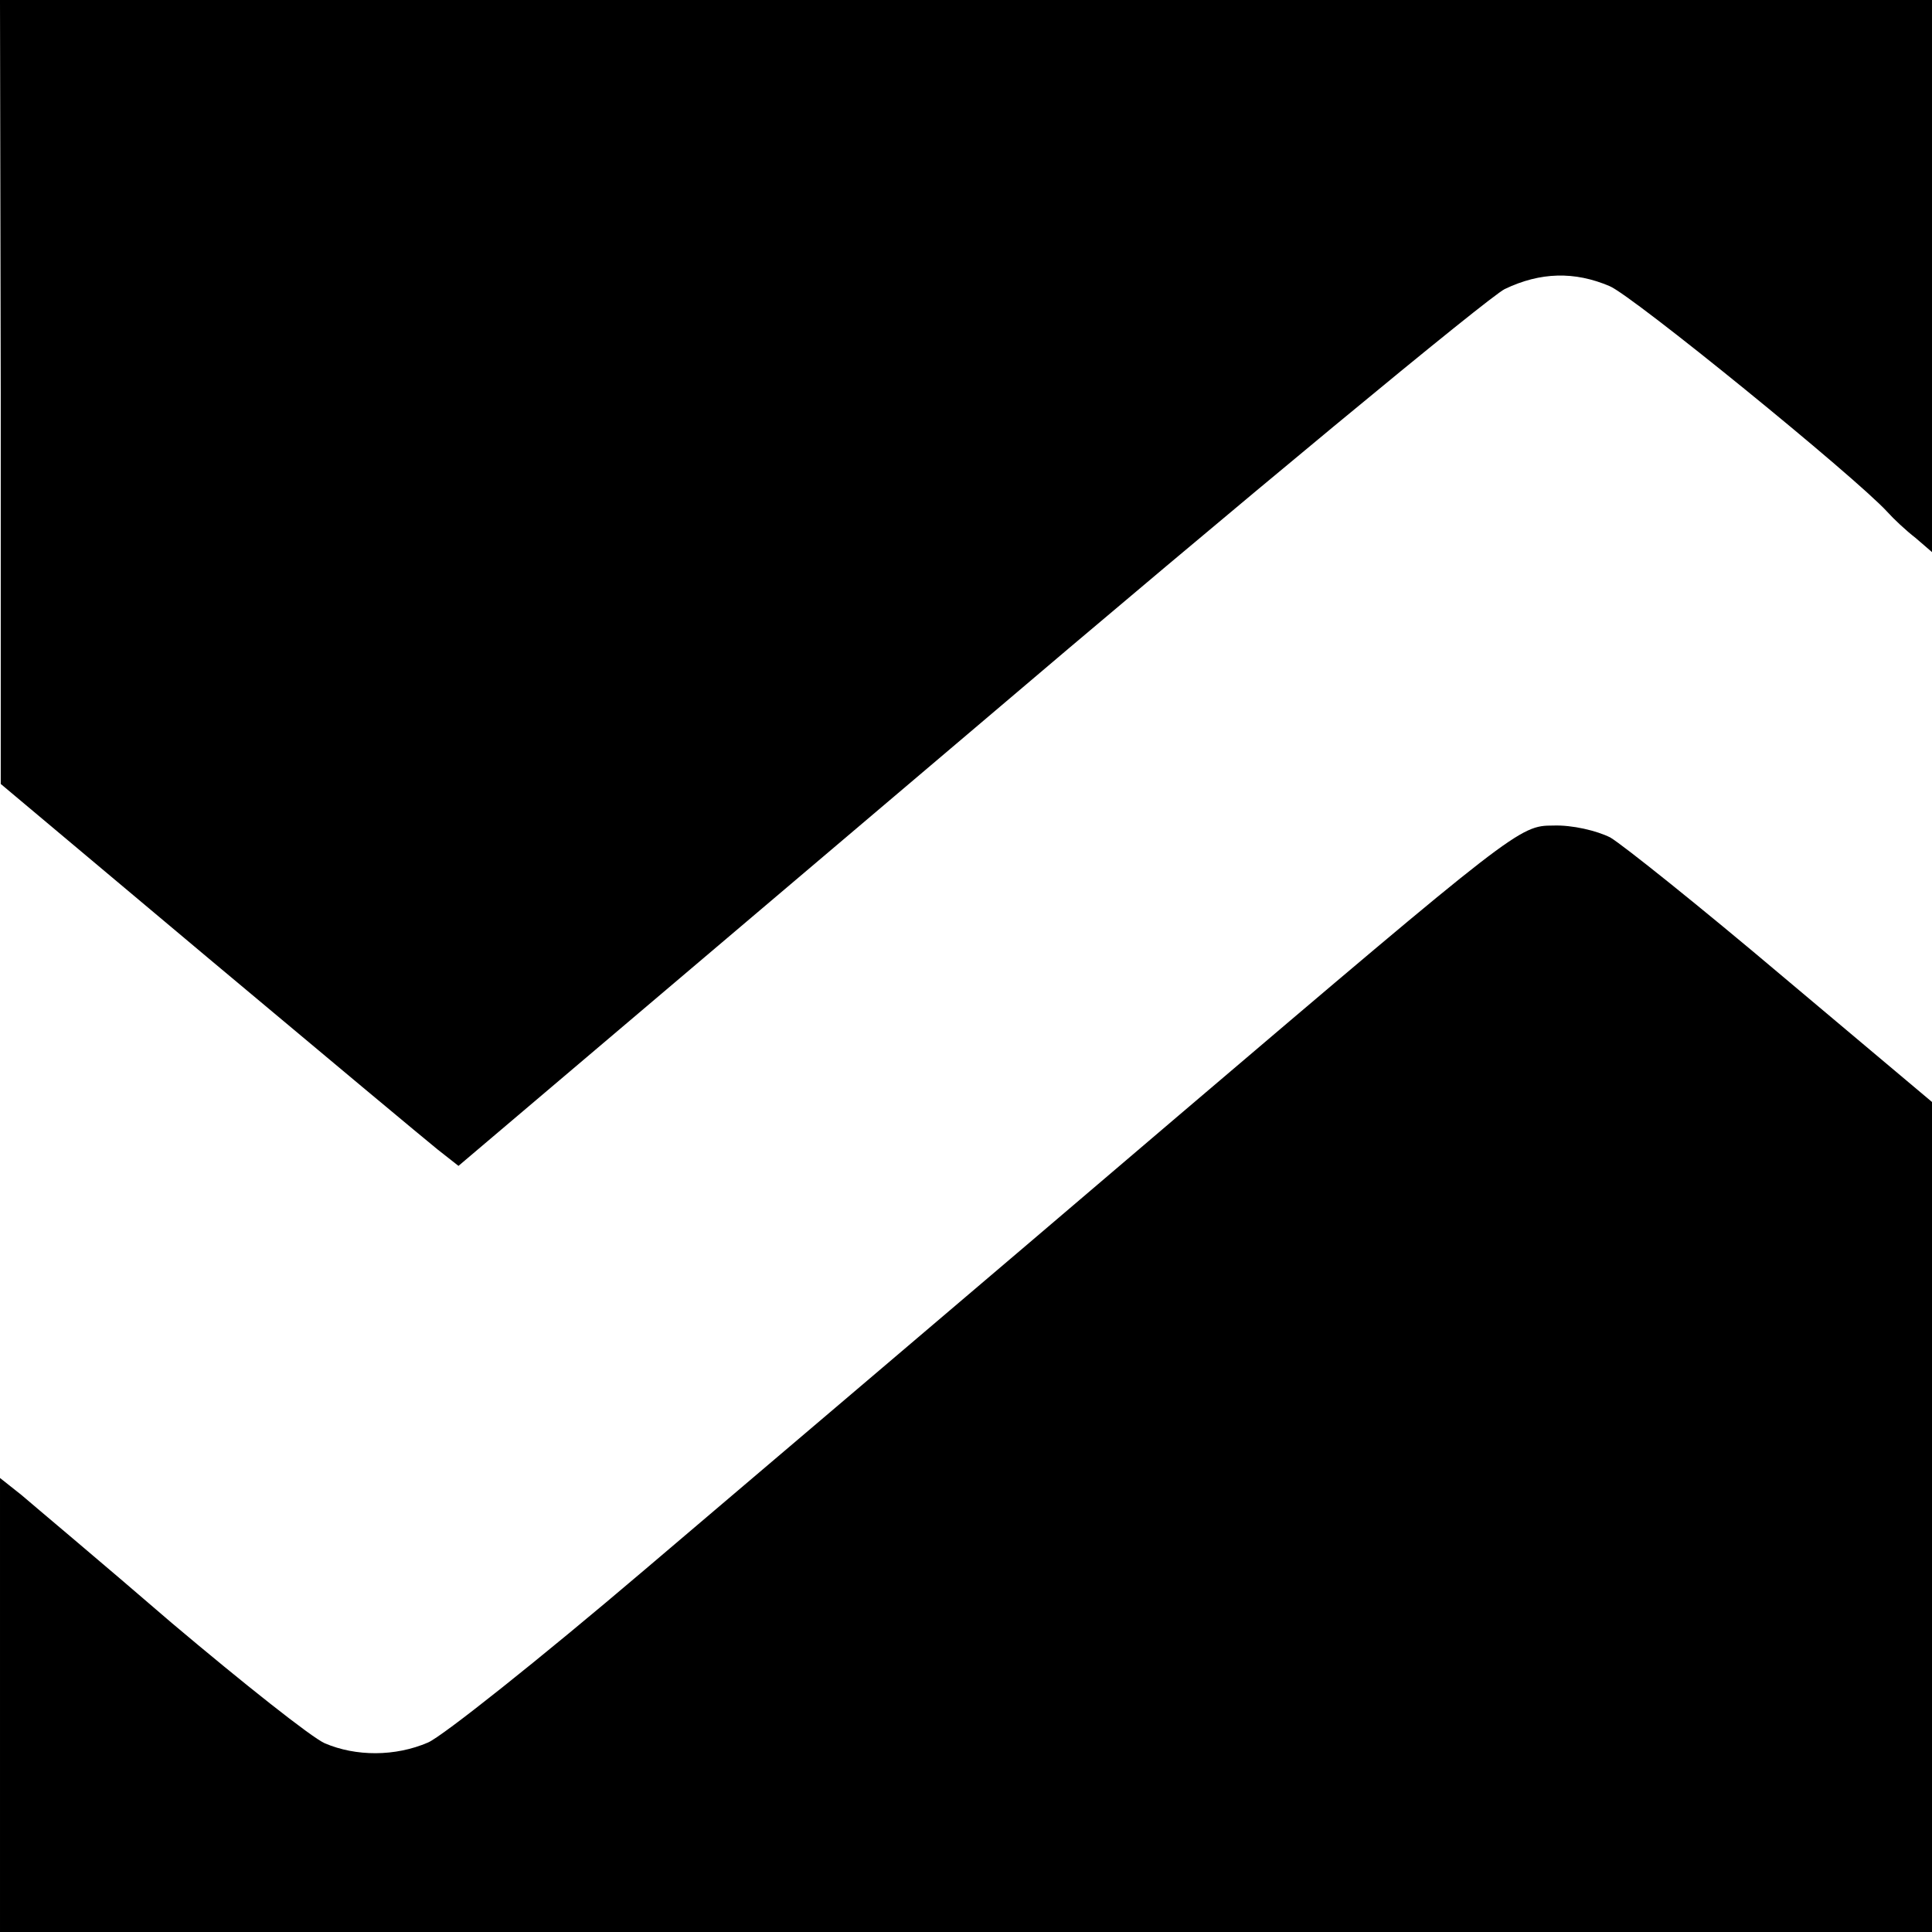
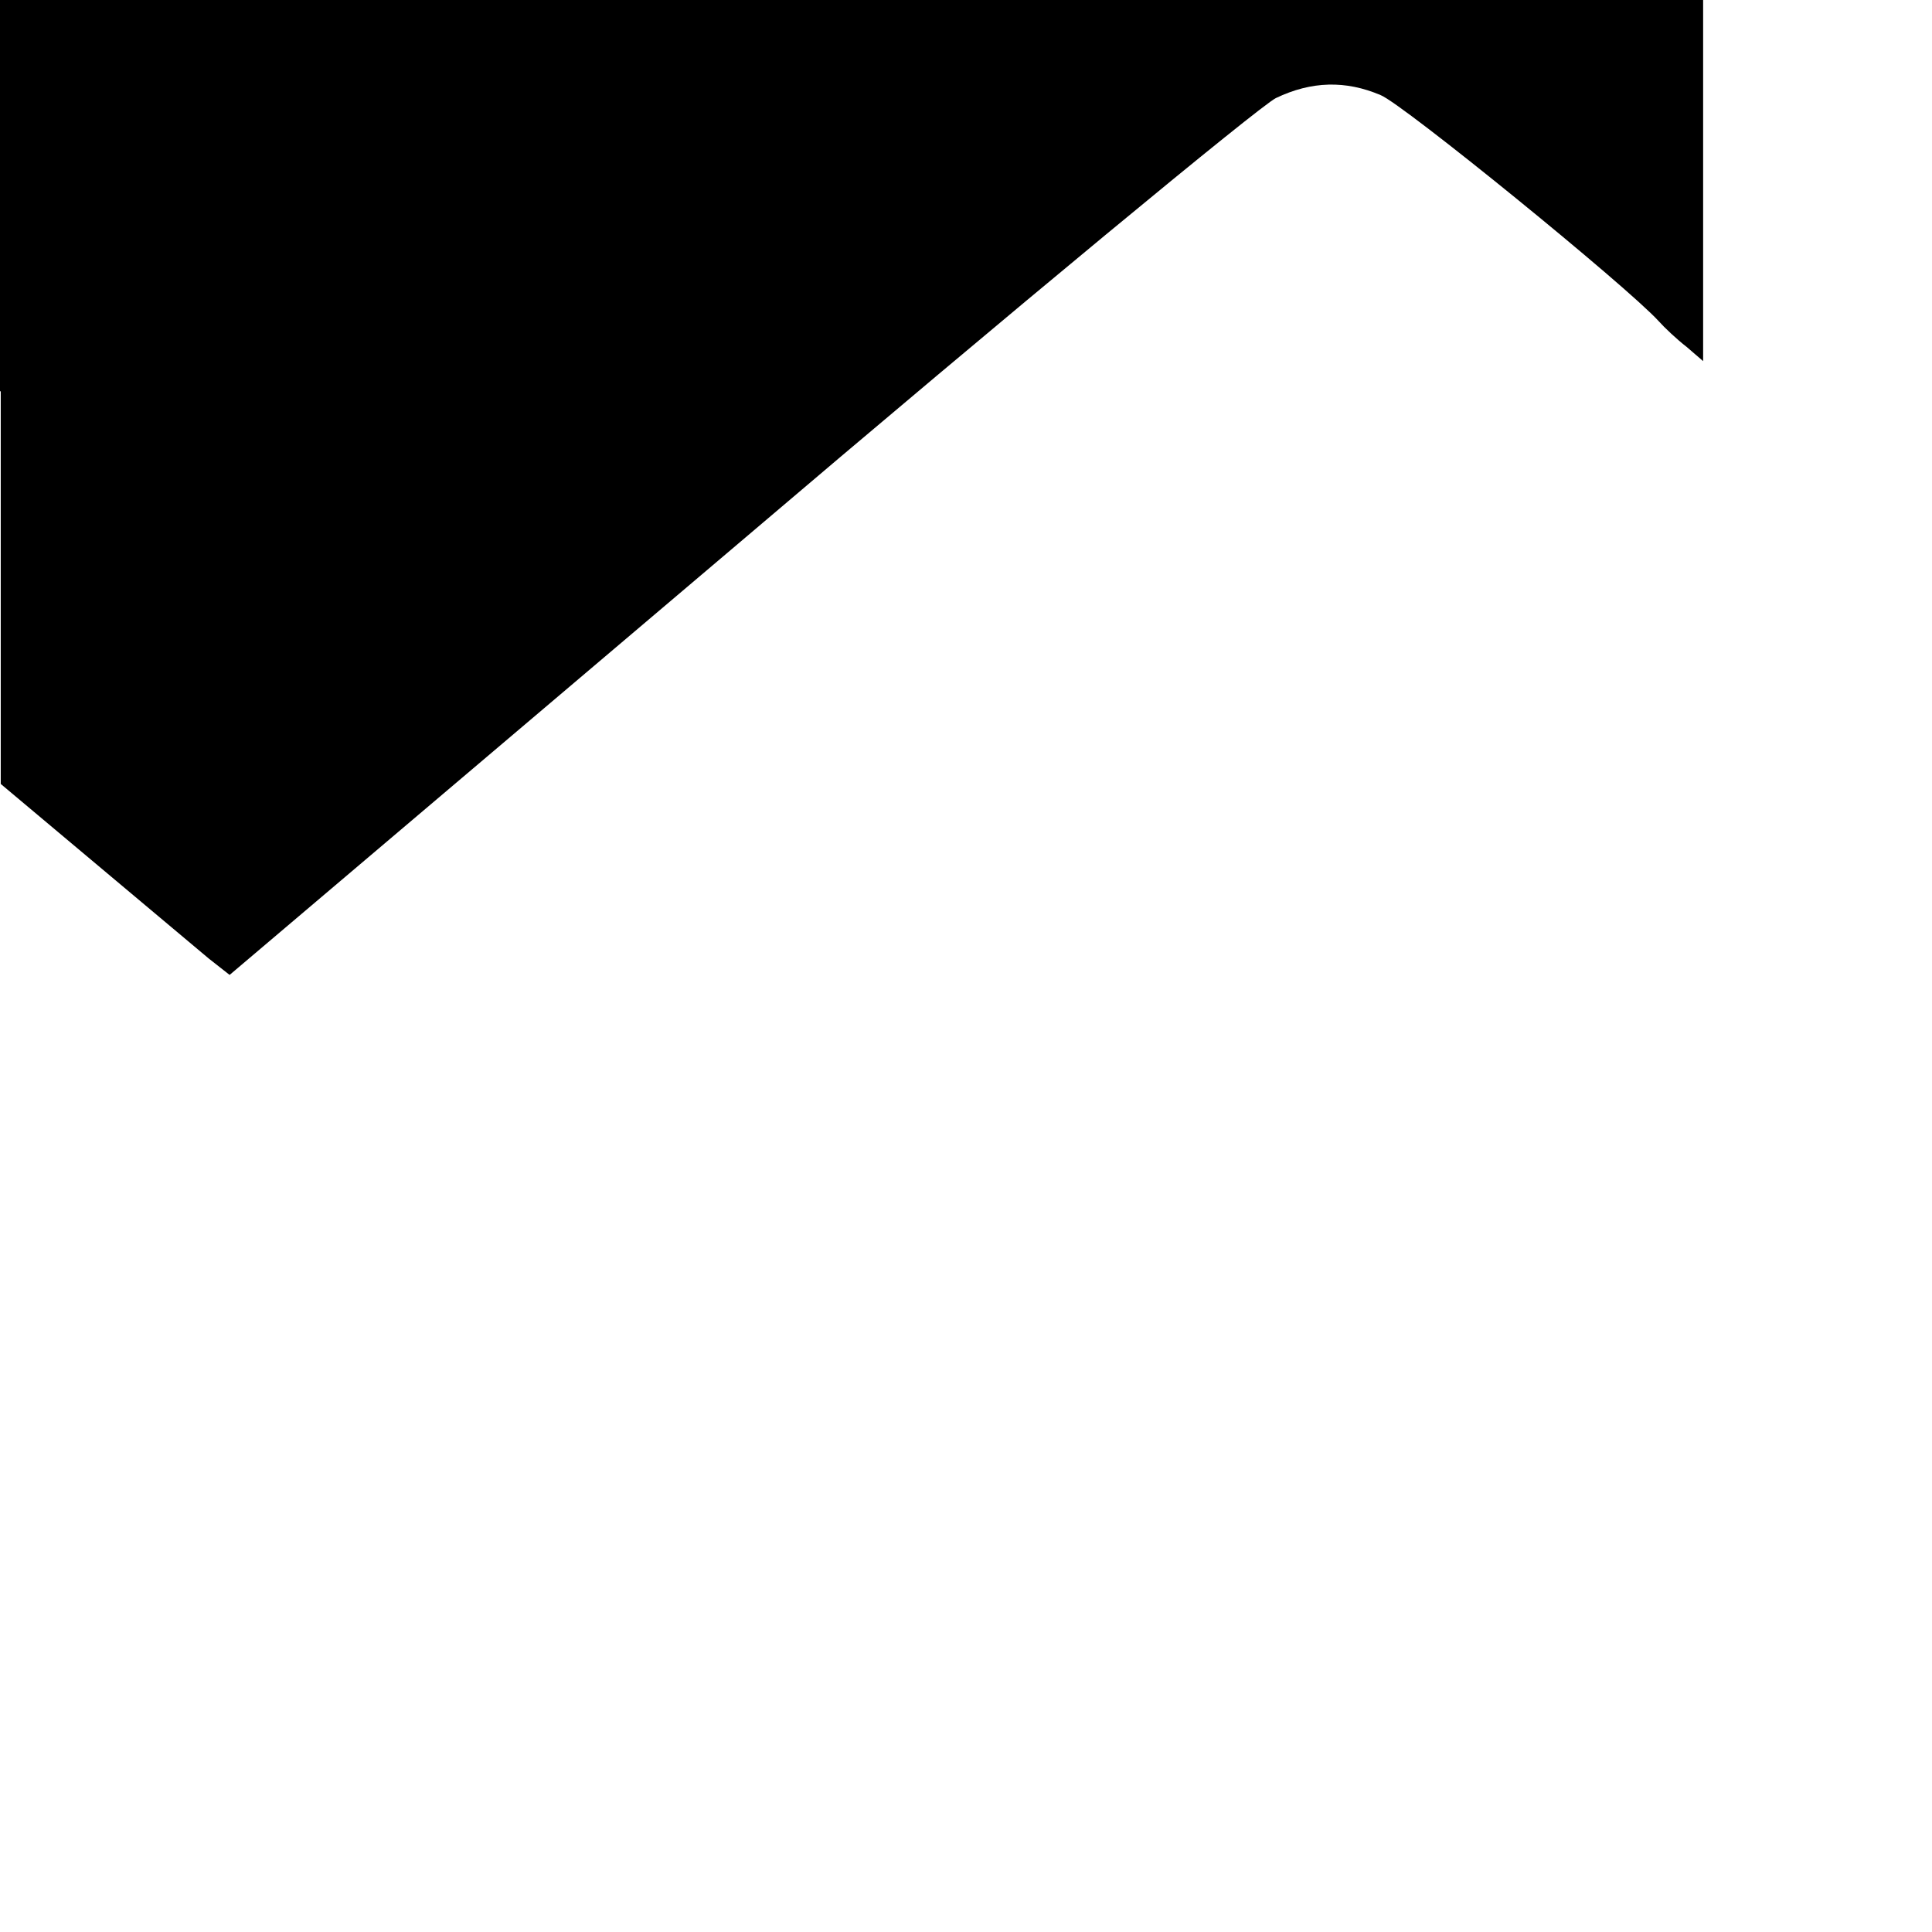
<svg xmlns="http://www.w3.org/2000/svg" version="1.0" width="260pt" height="260pt" viewBox="0 0 260 260" preserveAspectRatio="xMidYMid meet">
  <g transform="translate(0,260) scale(0.1,-0.1)" fill="#000000" stroke="none">
-     <path d="M1 2073 l0 -528 280 -235 c154 -129 293 -245 308 -257 l28 -22 684 580 c376 320 702 589 724 600 48 23 94 24 141 4 30 -12 330 -256 374 -304 8 -9 25 -25 38 -35 l22 -19 0 371 0 372 -1300 0 -1300 0 1 -527z" />
-     <path d="M1584 1097 c-253 -216 -576 -490 -717 -610 -141 -120 -272 -224 -291 -232 -44 -19 -97 -19 -139 -1 -18 8 -110 81 -206 162 -95 82 -187 159 -202 172 l-29 23 0 -305 0 -306 1300 0 1300 0 0 558 0 559 -201 169 c-110 93 -215 177 -232 187 -18 9 -51 17 -77 16 -45 0 -50 -4 -506 -392z" />
+     <path d="M1 2073 l0 -528 280 -235 l28 -22 684 580 c376 320 702 589 724 600 48 23 94 24 141 4 30 -12 330 -256 374 -304 8 -9 25 -25 38 -35 l22 -19 0 371 0 372 -1300 0 -1300 0 1 -527z" />
  </g>
</svg>